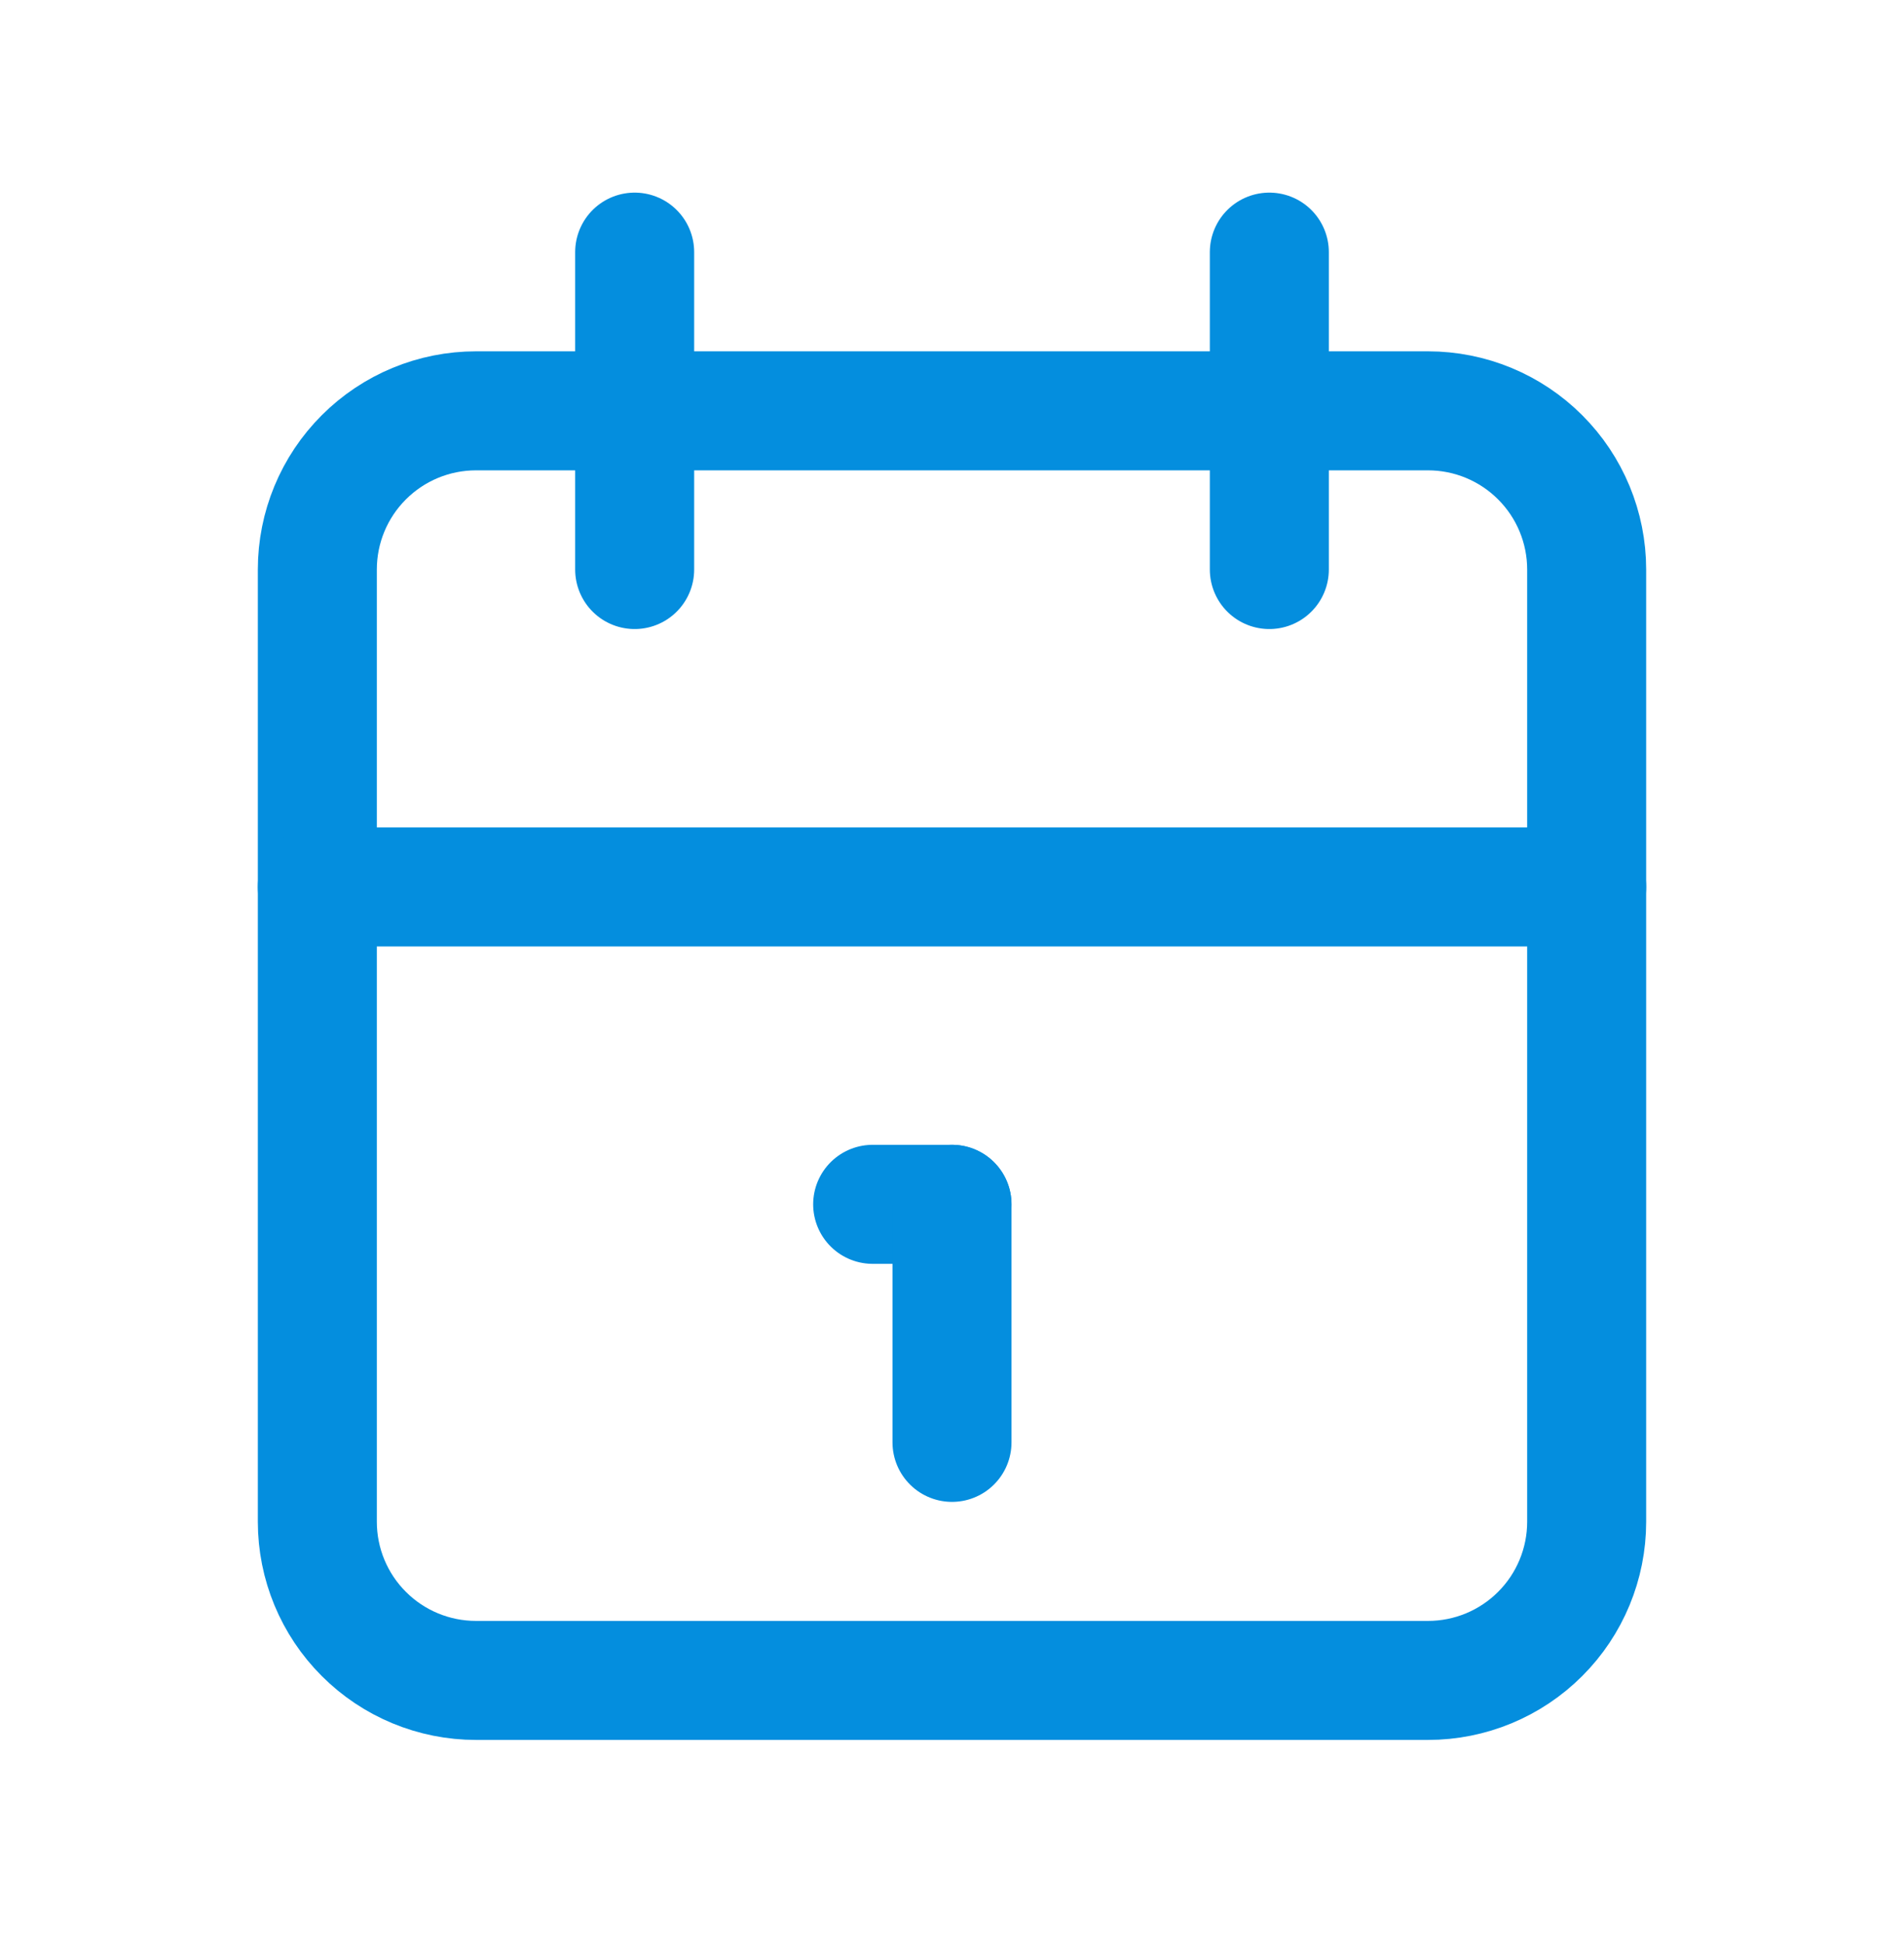
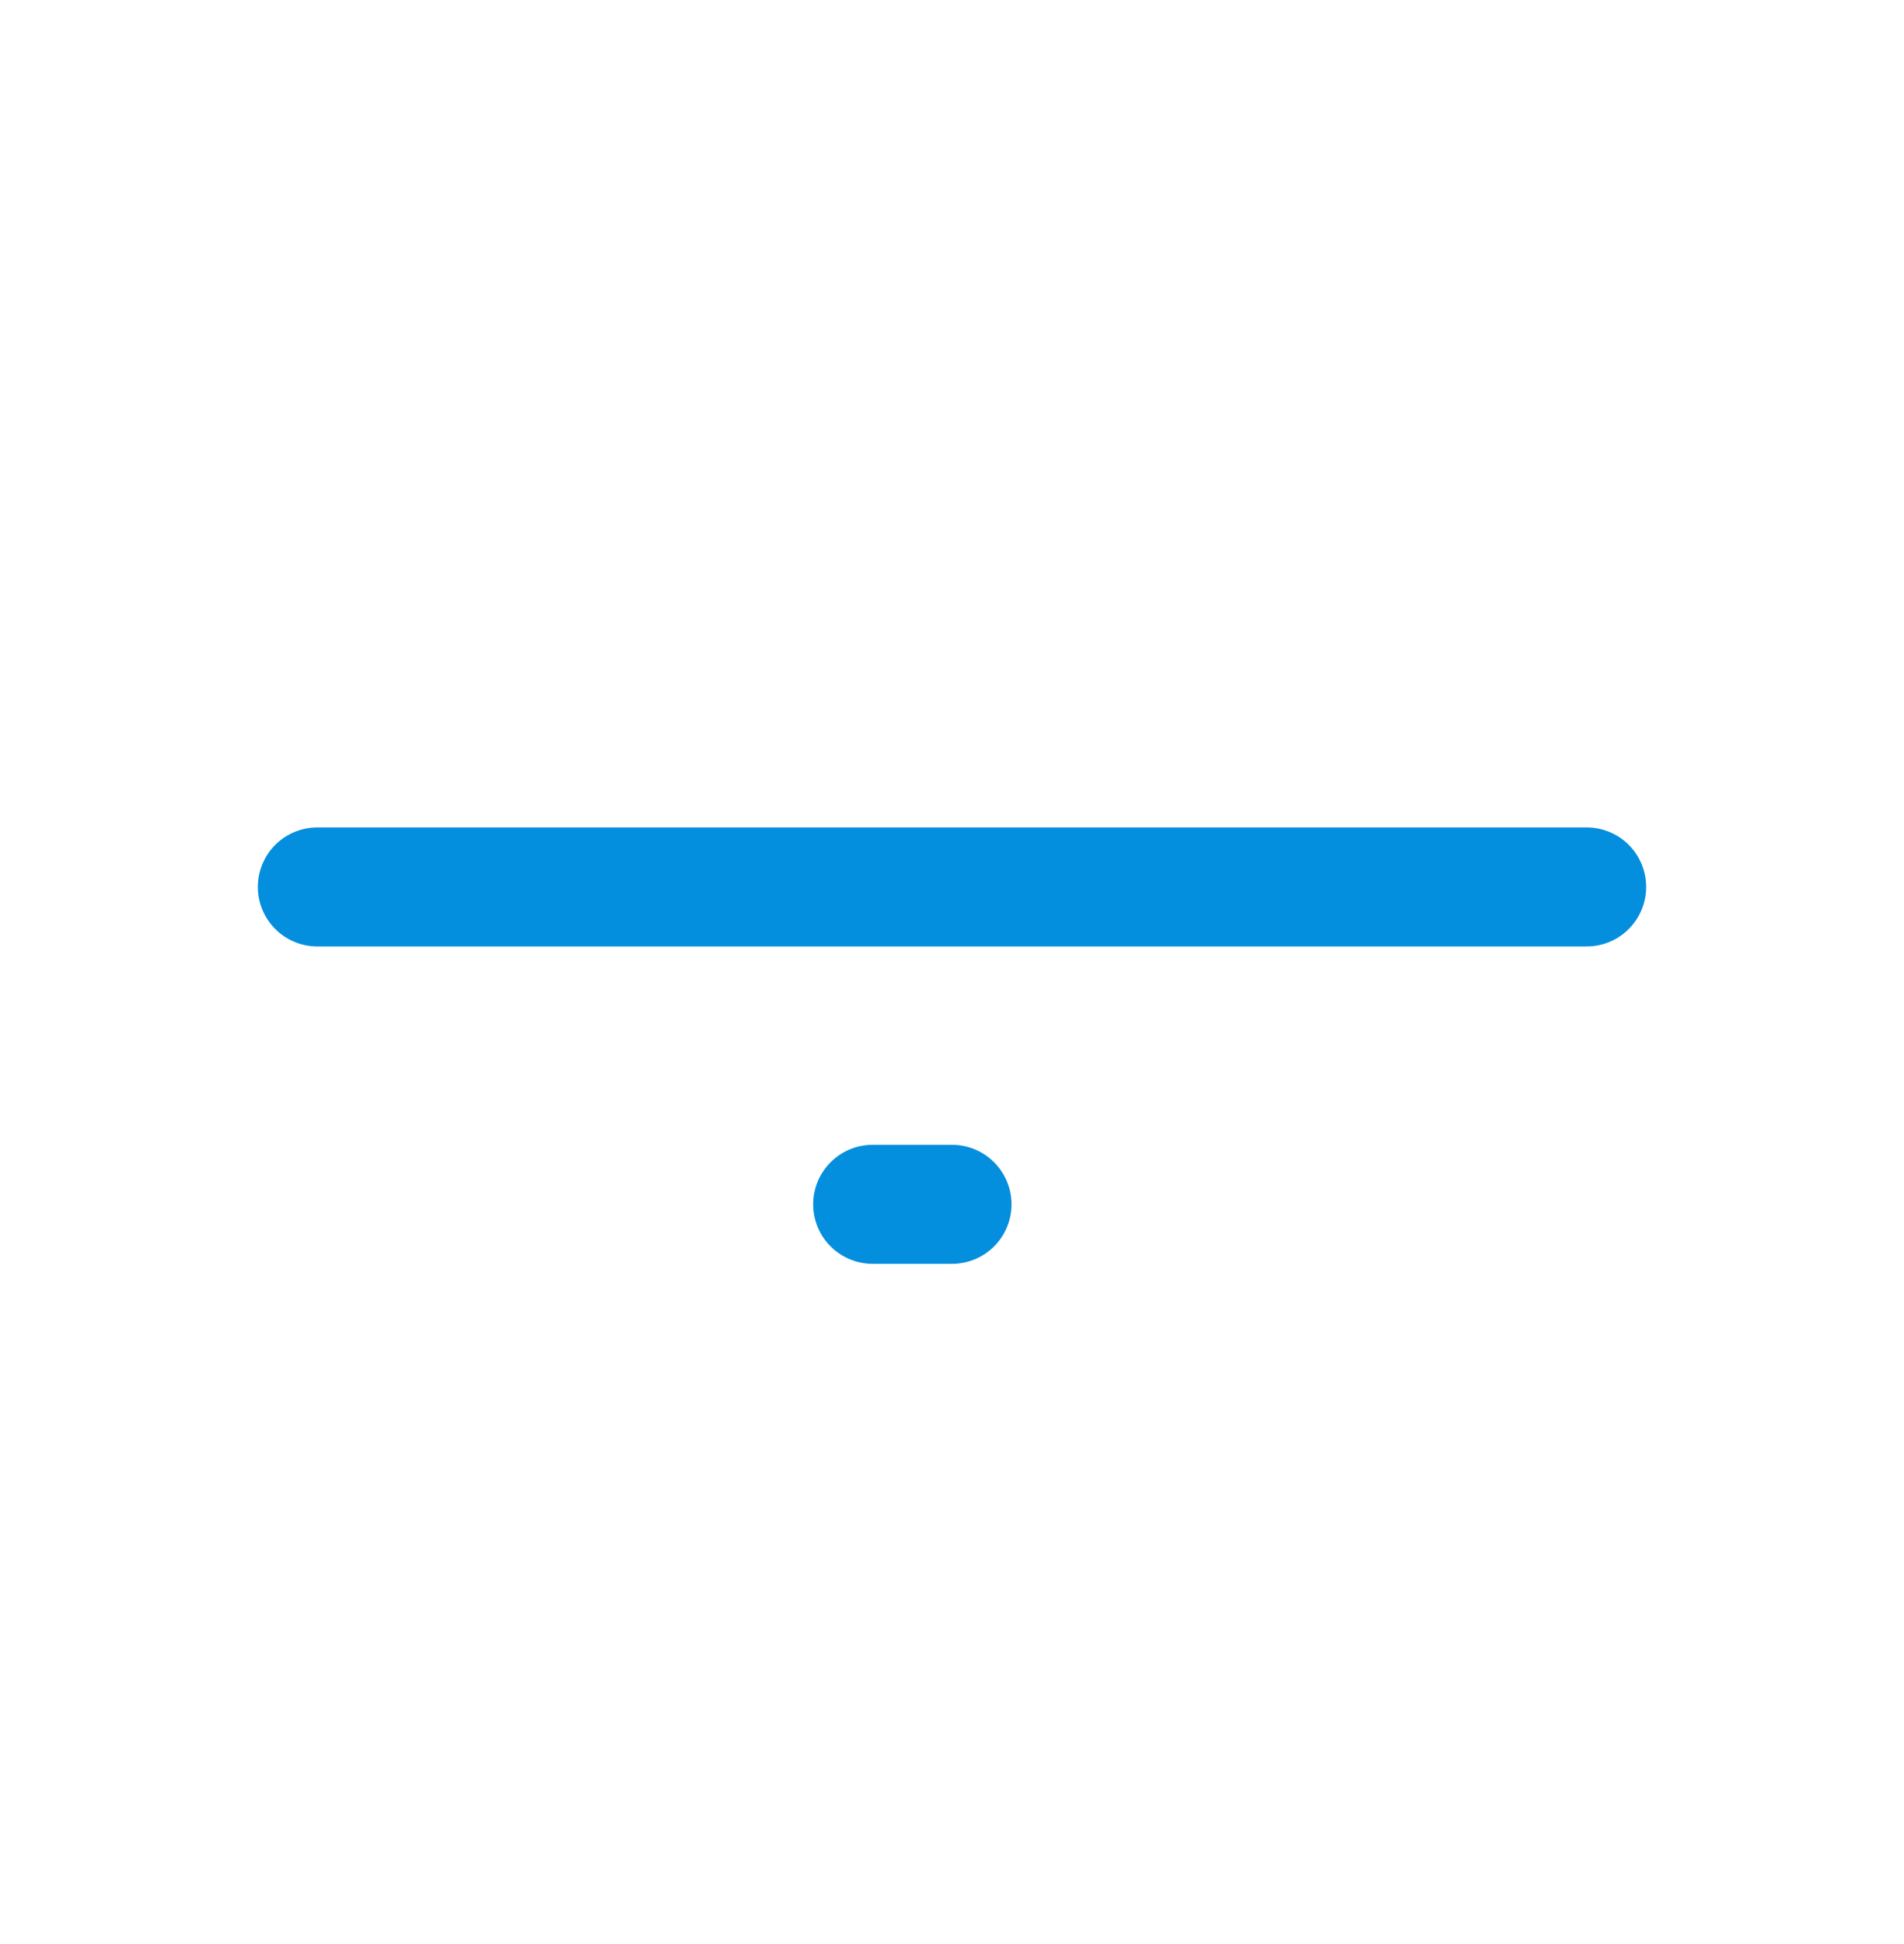
<svg xmlns="http://www.w3.org/2000/svg" width="48" height="49" viewBox="0 0 48 49" fill="none">
  <g clip-path="url(#clip0_458_2147)">
-     <path d="M8 14.355C8 13.294 8.421 12.277 9.172 11.527C9.922 10.776 10.939 10.355 12 10.355H36C37.061 10.355 38.078 10.776 38.828 11.527C39.579 12.277 40 13.294 40 14.355V38.355C40 39.416 39.579 40.433 38.828 41.183C38.078 41.934 37.061 42.355 36 42.355H12C10.939 42.355 9.922 41.934 9.172 41.183C8.421 40.433 8 39.416 8 38.355V14.355Z" stroke="#048EDE" stroke-width="3" stroke-linecap="round" stroke-linejoin="round" />
-     <path d="M32 6.355V14.355" stroke="#048EDE" stroke-width="3" stroke-linecap="round" stroke-linejoin="round" />
-     <path d="M16 6.355V14.355" stroke="#048EDE" stroke-width="3" stroke-linecap="round" stroke-linejoin="round" />
    <path d="M8 22.355H40" stroke="#048EDE" stroke-width="3" stroke-linecap="round" stroke-linejoin="round" />
    <path d="M22 30.355H24" stroke="#048EDE" stroke-width="3" stroke-linecap="round" stroke-linejoin="round" />
-     <path d="M24 30.355V36.355" stroke="#048EDE" stroke-width="3" stroke-linecap="round" stroke-linejoin="round" />
  </g>
  <defs>
    <clipPath id="clip0_458_2147">
      <rect width="48" height="48" fill="white" transform="translate(0 0.355)" />
    </clipPath>
  </defs>
</svg>